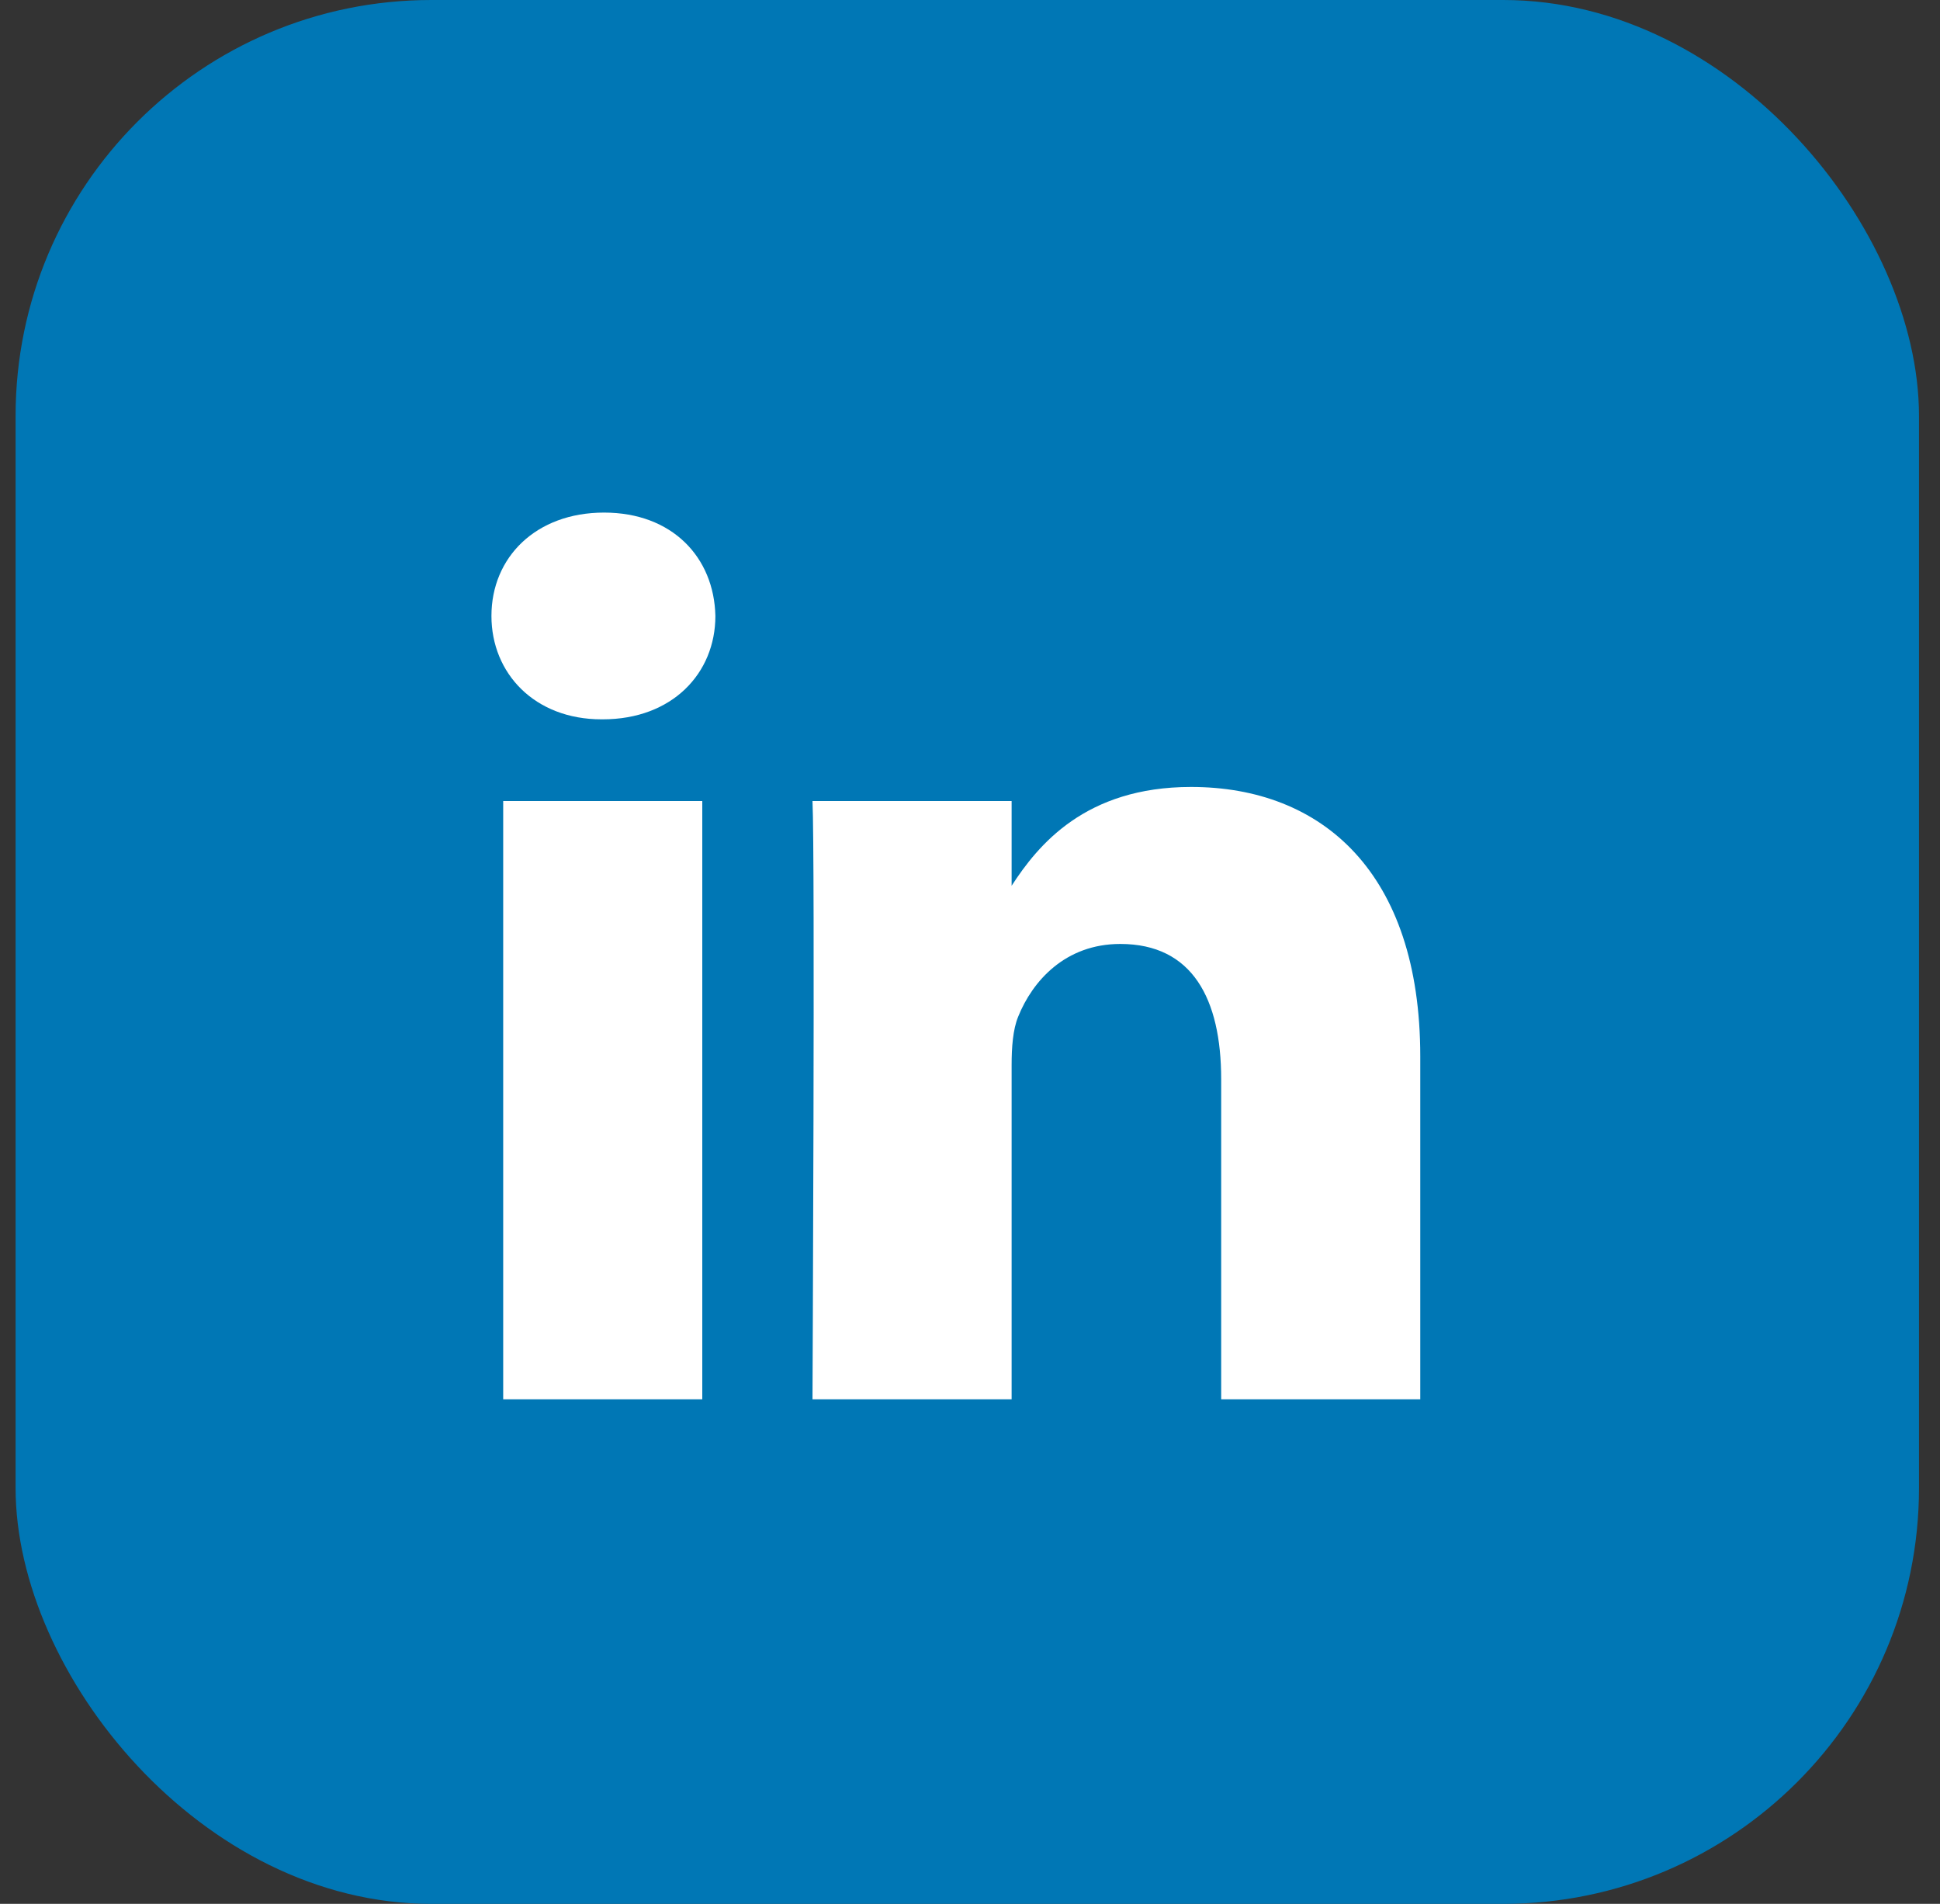
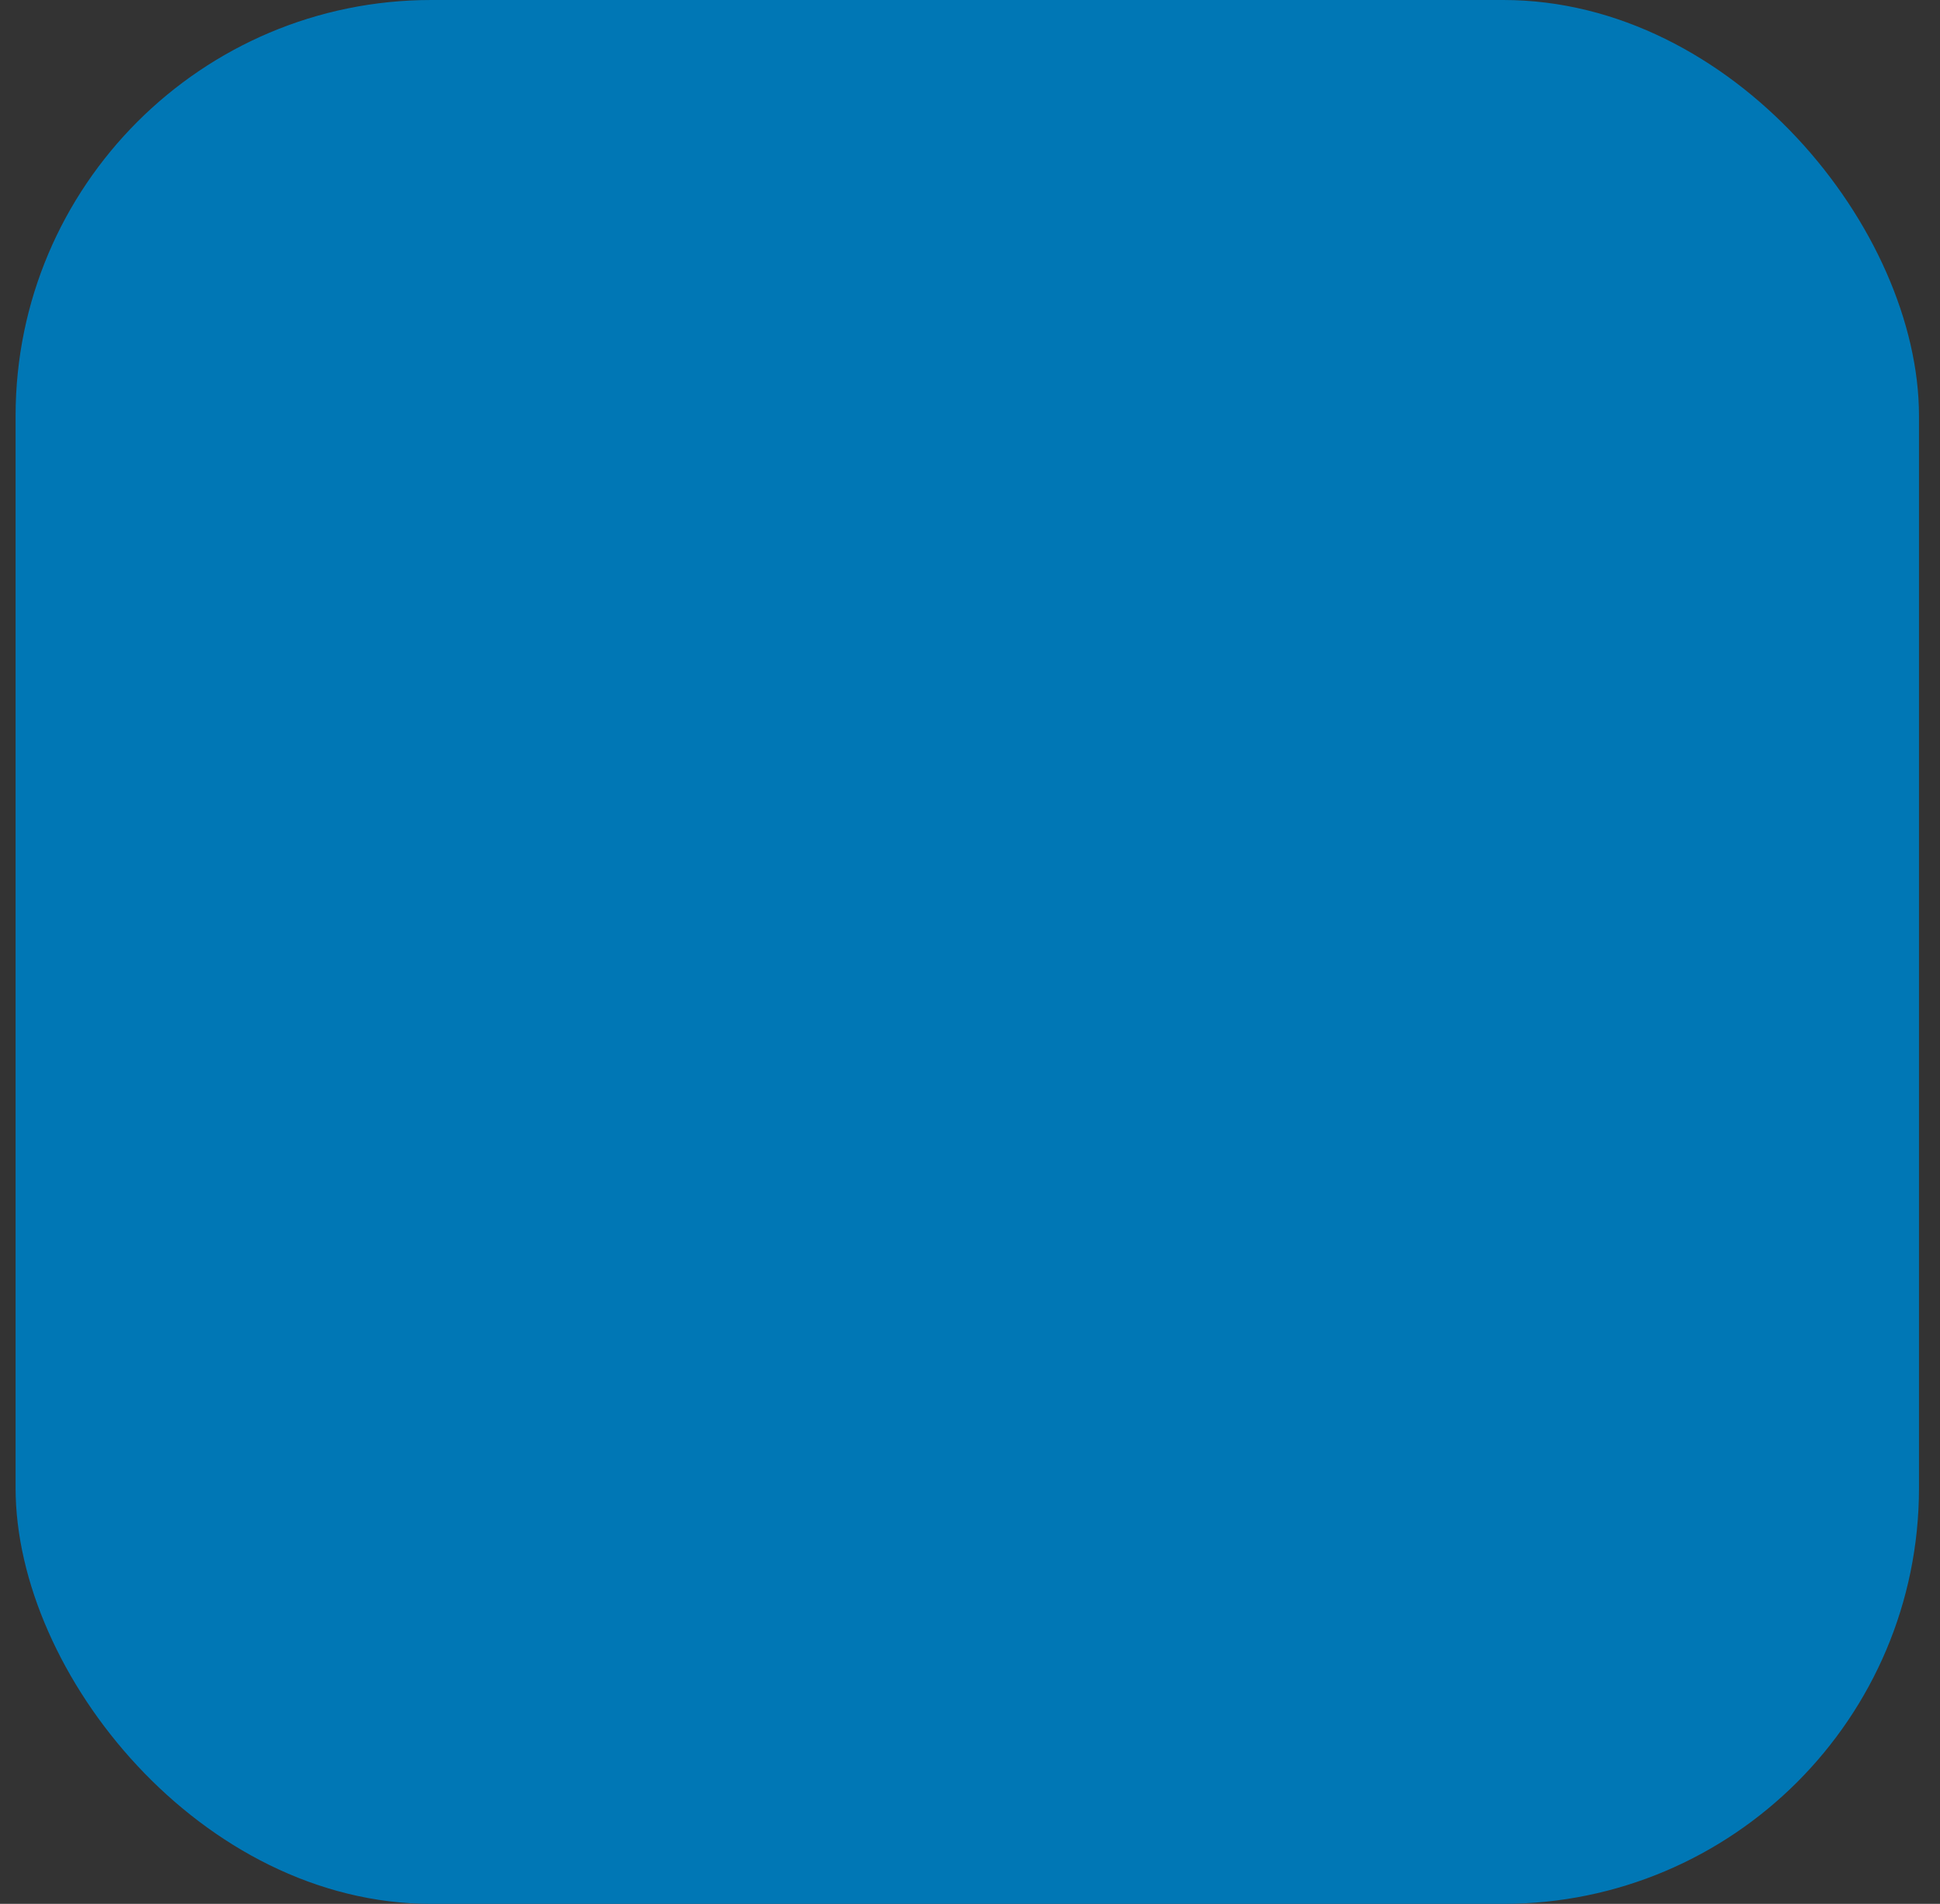
<svg xmlns="http://www.w3.org/2000/svg" width="53" height="52" viewBox="0 0 53 52" fill="none">
  <rect x="0" y="0" width="53" height="52" fill="#333333" stroke="none" />
  <rect x="0.426" width="52" height="52" rx="11.358" fill="#0077B5" />
-   <path fill-rule="evenodd" clip-rule="evenodd" d="M19.544 16.823C19.544 18.392 18.363 19.647 16.467 19.647H16.432C14.606 19.647 13.426 18.392 13.426 16.823C13.426 15.22 14.642 14 16.503 14C18.363 14 19.509 15.22 19.544 16.823ZM19.186 21.878V38.22H13.747V21.878H19.186ZM38.801 38.22L38.801 28.85C38.801 23.83 36.118 21.494 32.539 21.494C29.651 21.494 28.358 23.08 27.637 24.193V21.878H22.197C22.269 23.412 22.197 38.22 22.197 38.22H27.637V29.093C27.637 28.605 27.672 28.118 27.816 27.768C28.209 26.792 29.104 25.782 30.606 25.782C32.575 25.782 33.362 27.281 33.362 29.477V38.22H38.801Z" fill="white" />
</svg>